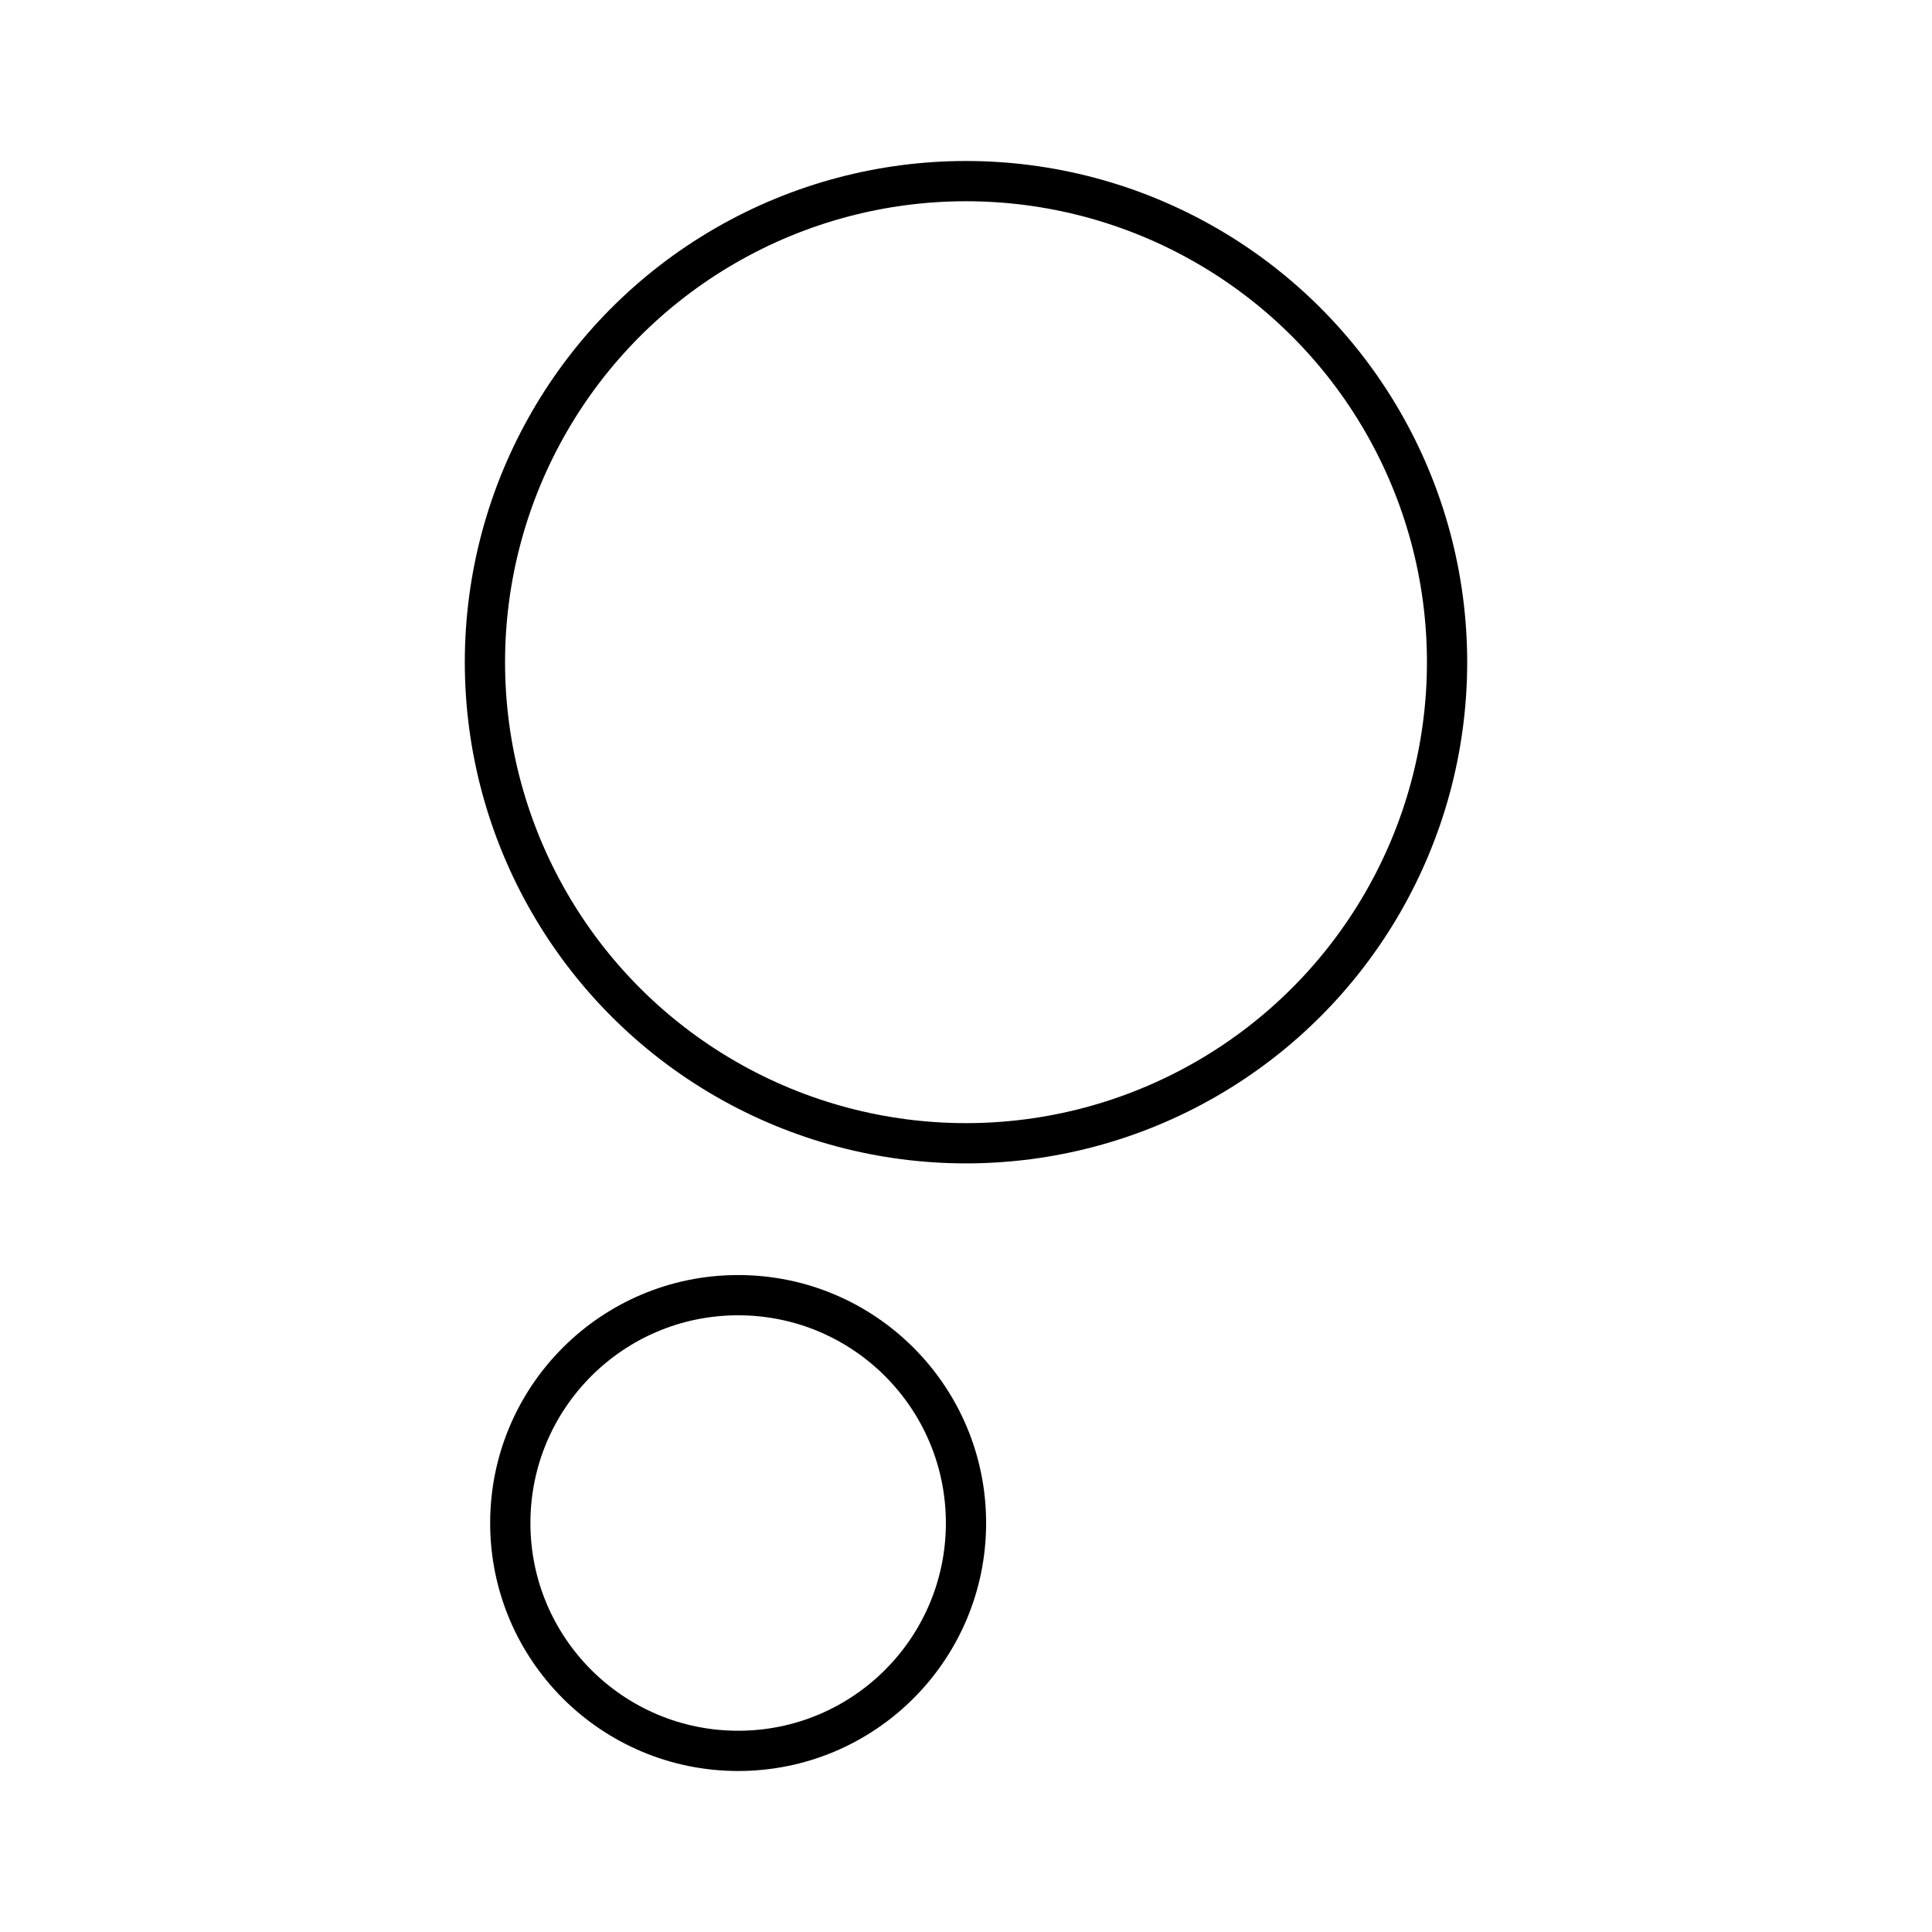
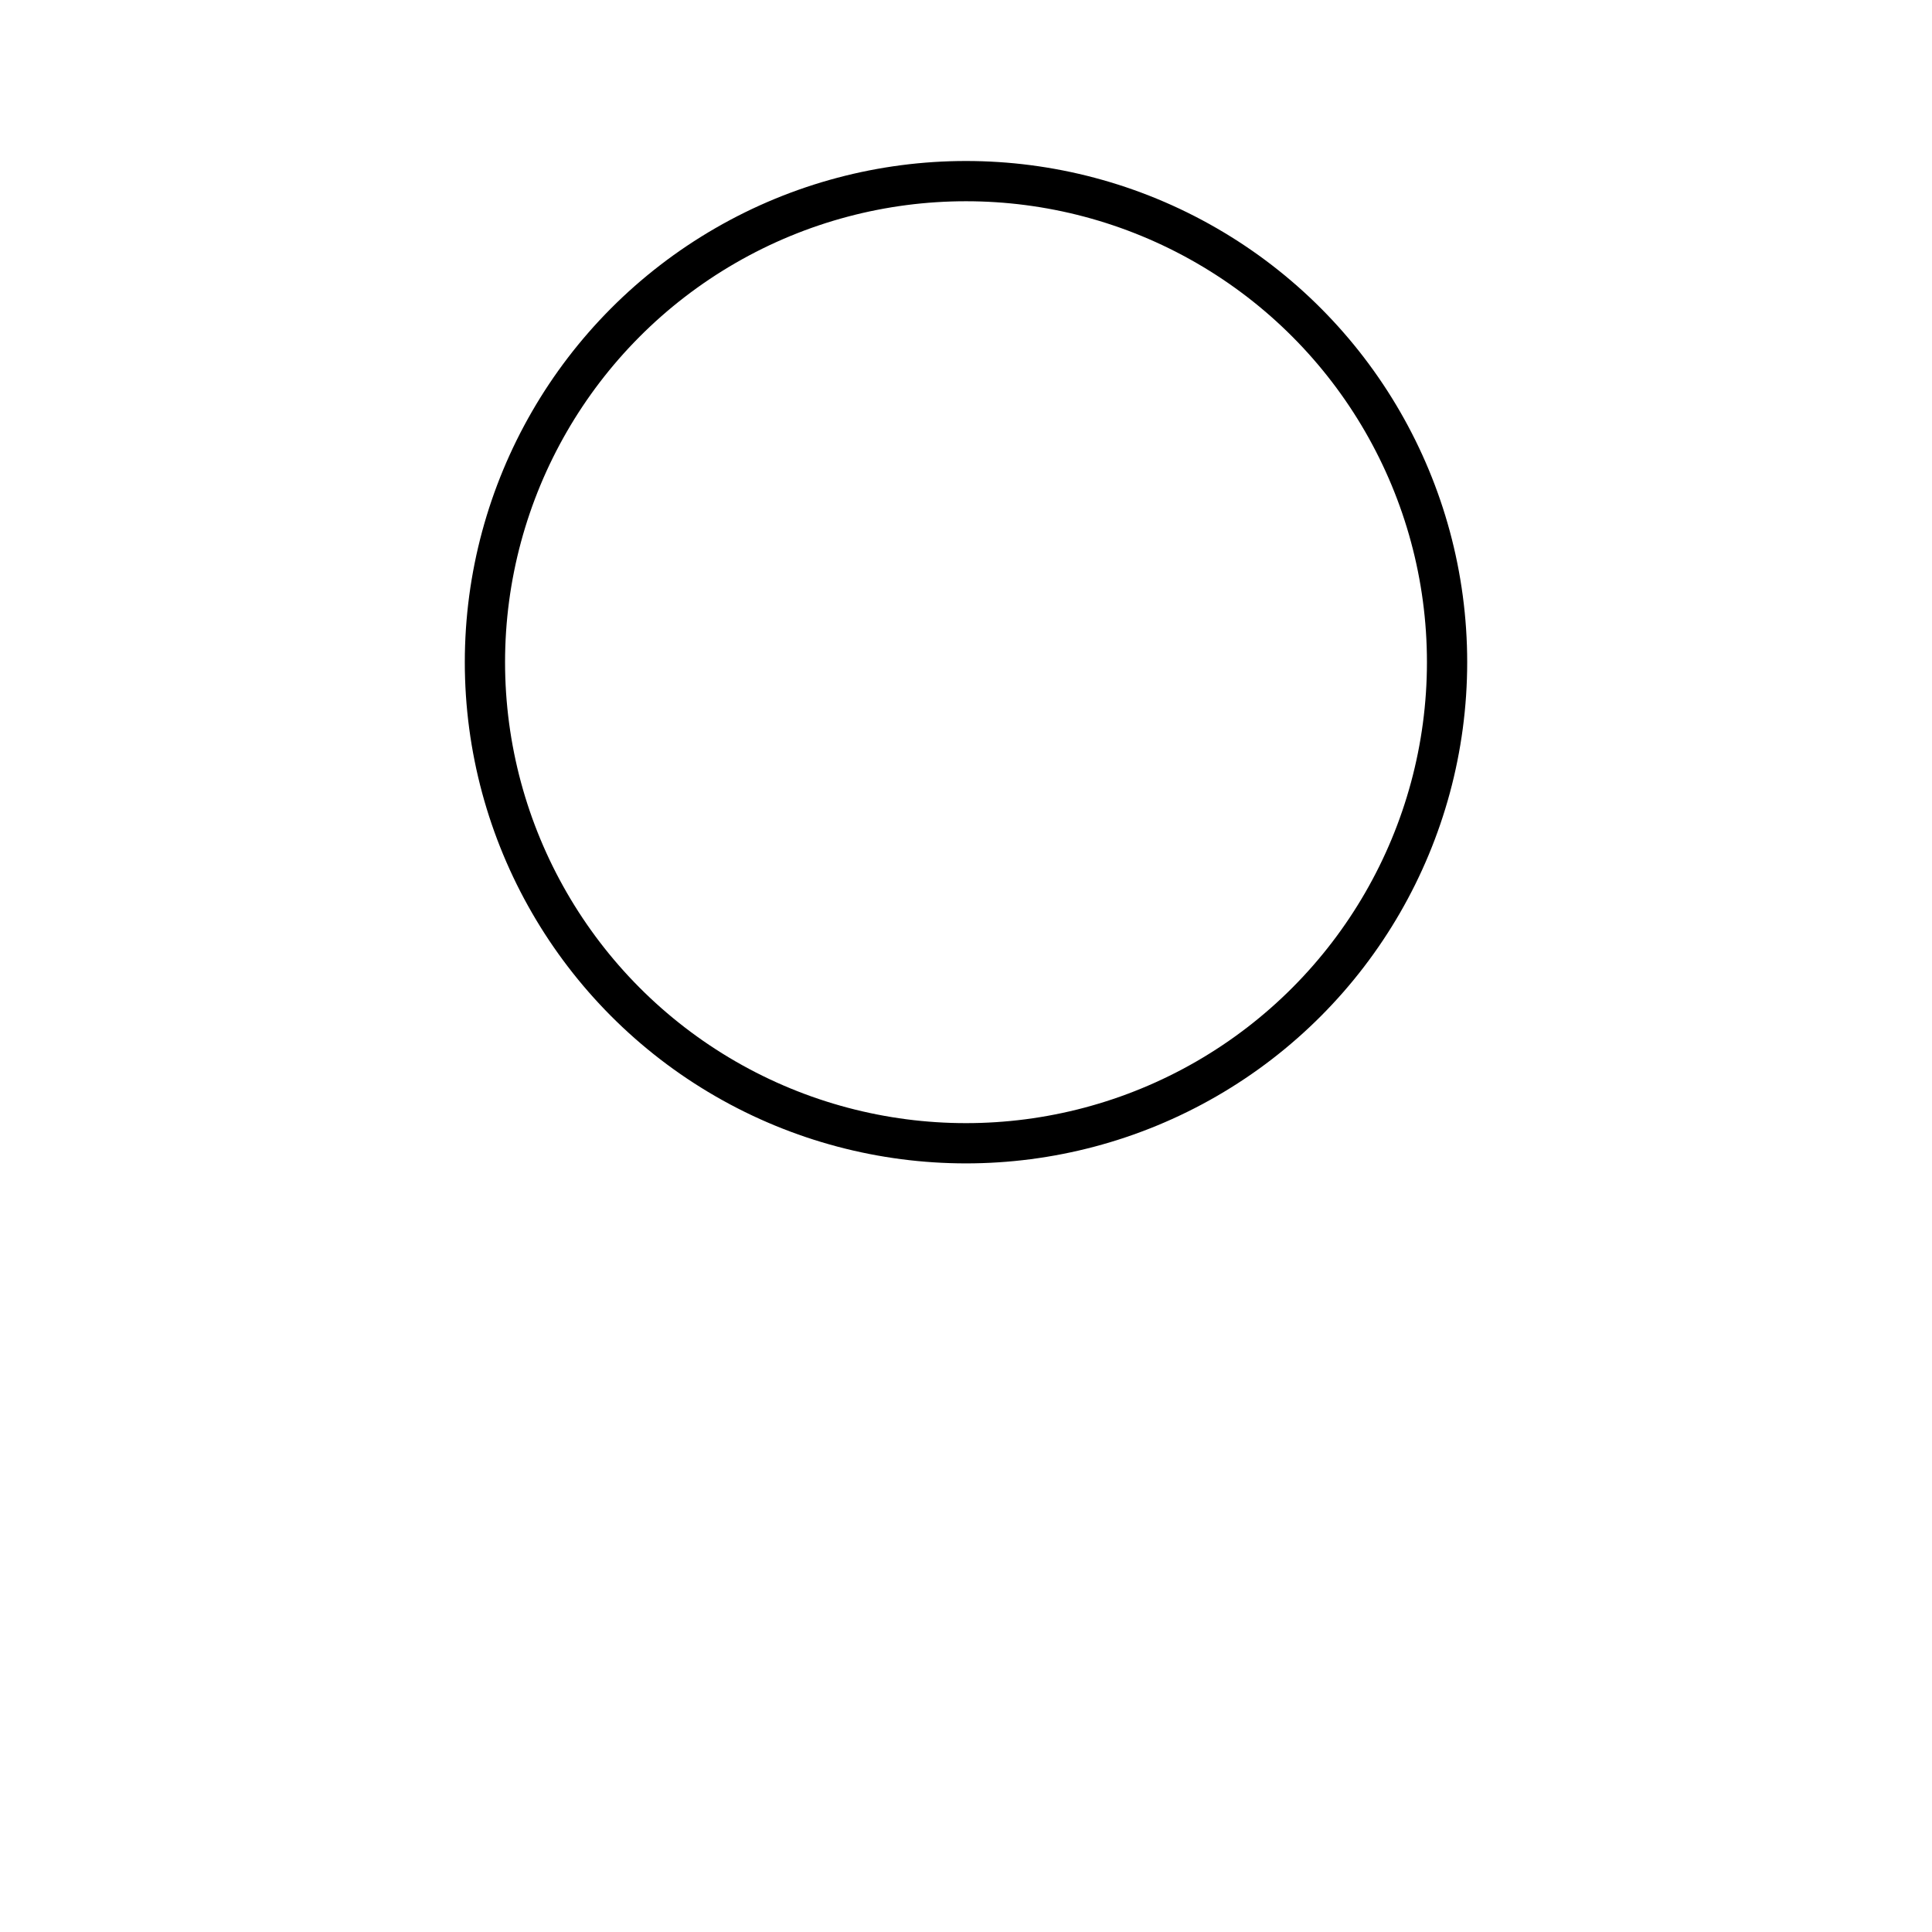
<svg xmlns="http://www.w3.org/2000/svg" width="800" height="800" viewBox="0 0 48 48">
-   <circle cx="18.339" cy="37.839" r="5.661" fill="none" stroke="currentColor" stroke-linecap="round" stroke-linejoin="round" />
  <circle cx="24" cy="16.452" r="11.952" fill="none" stroke="currentColor" stroke-linecap="round" stroke-linejoin="round" />
</svg>